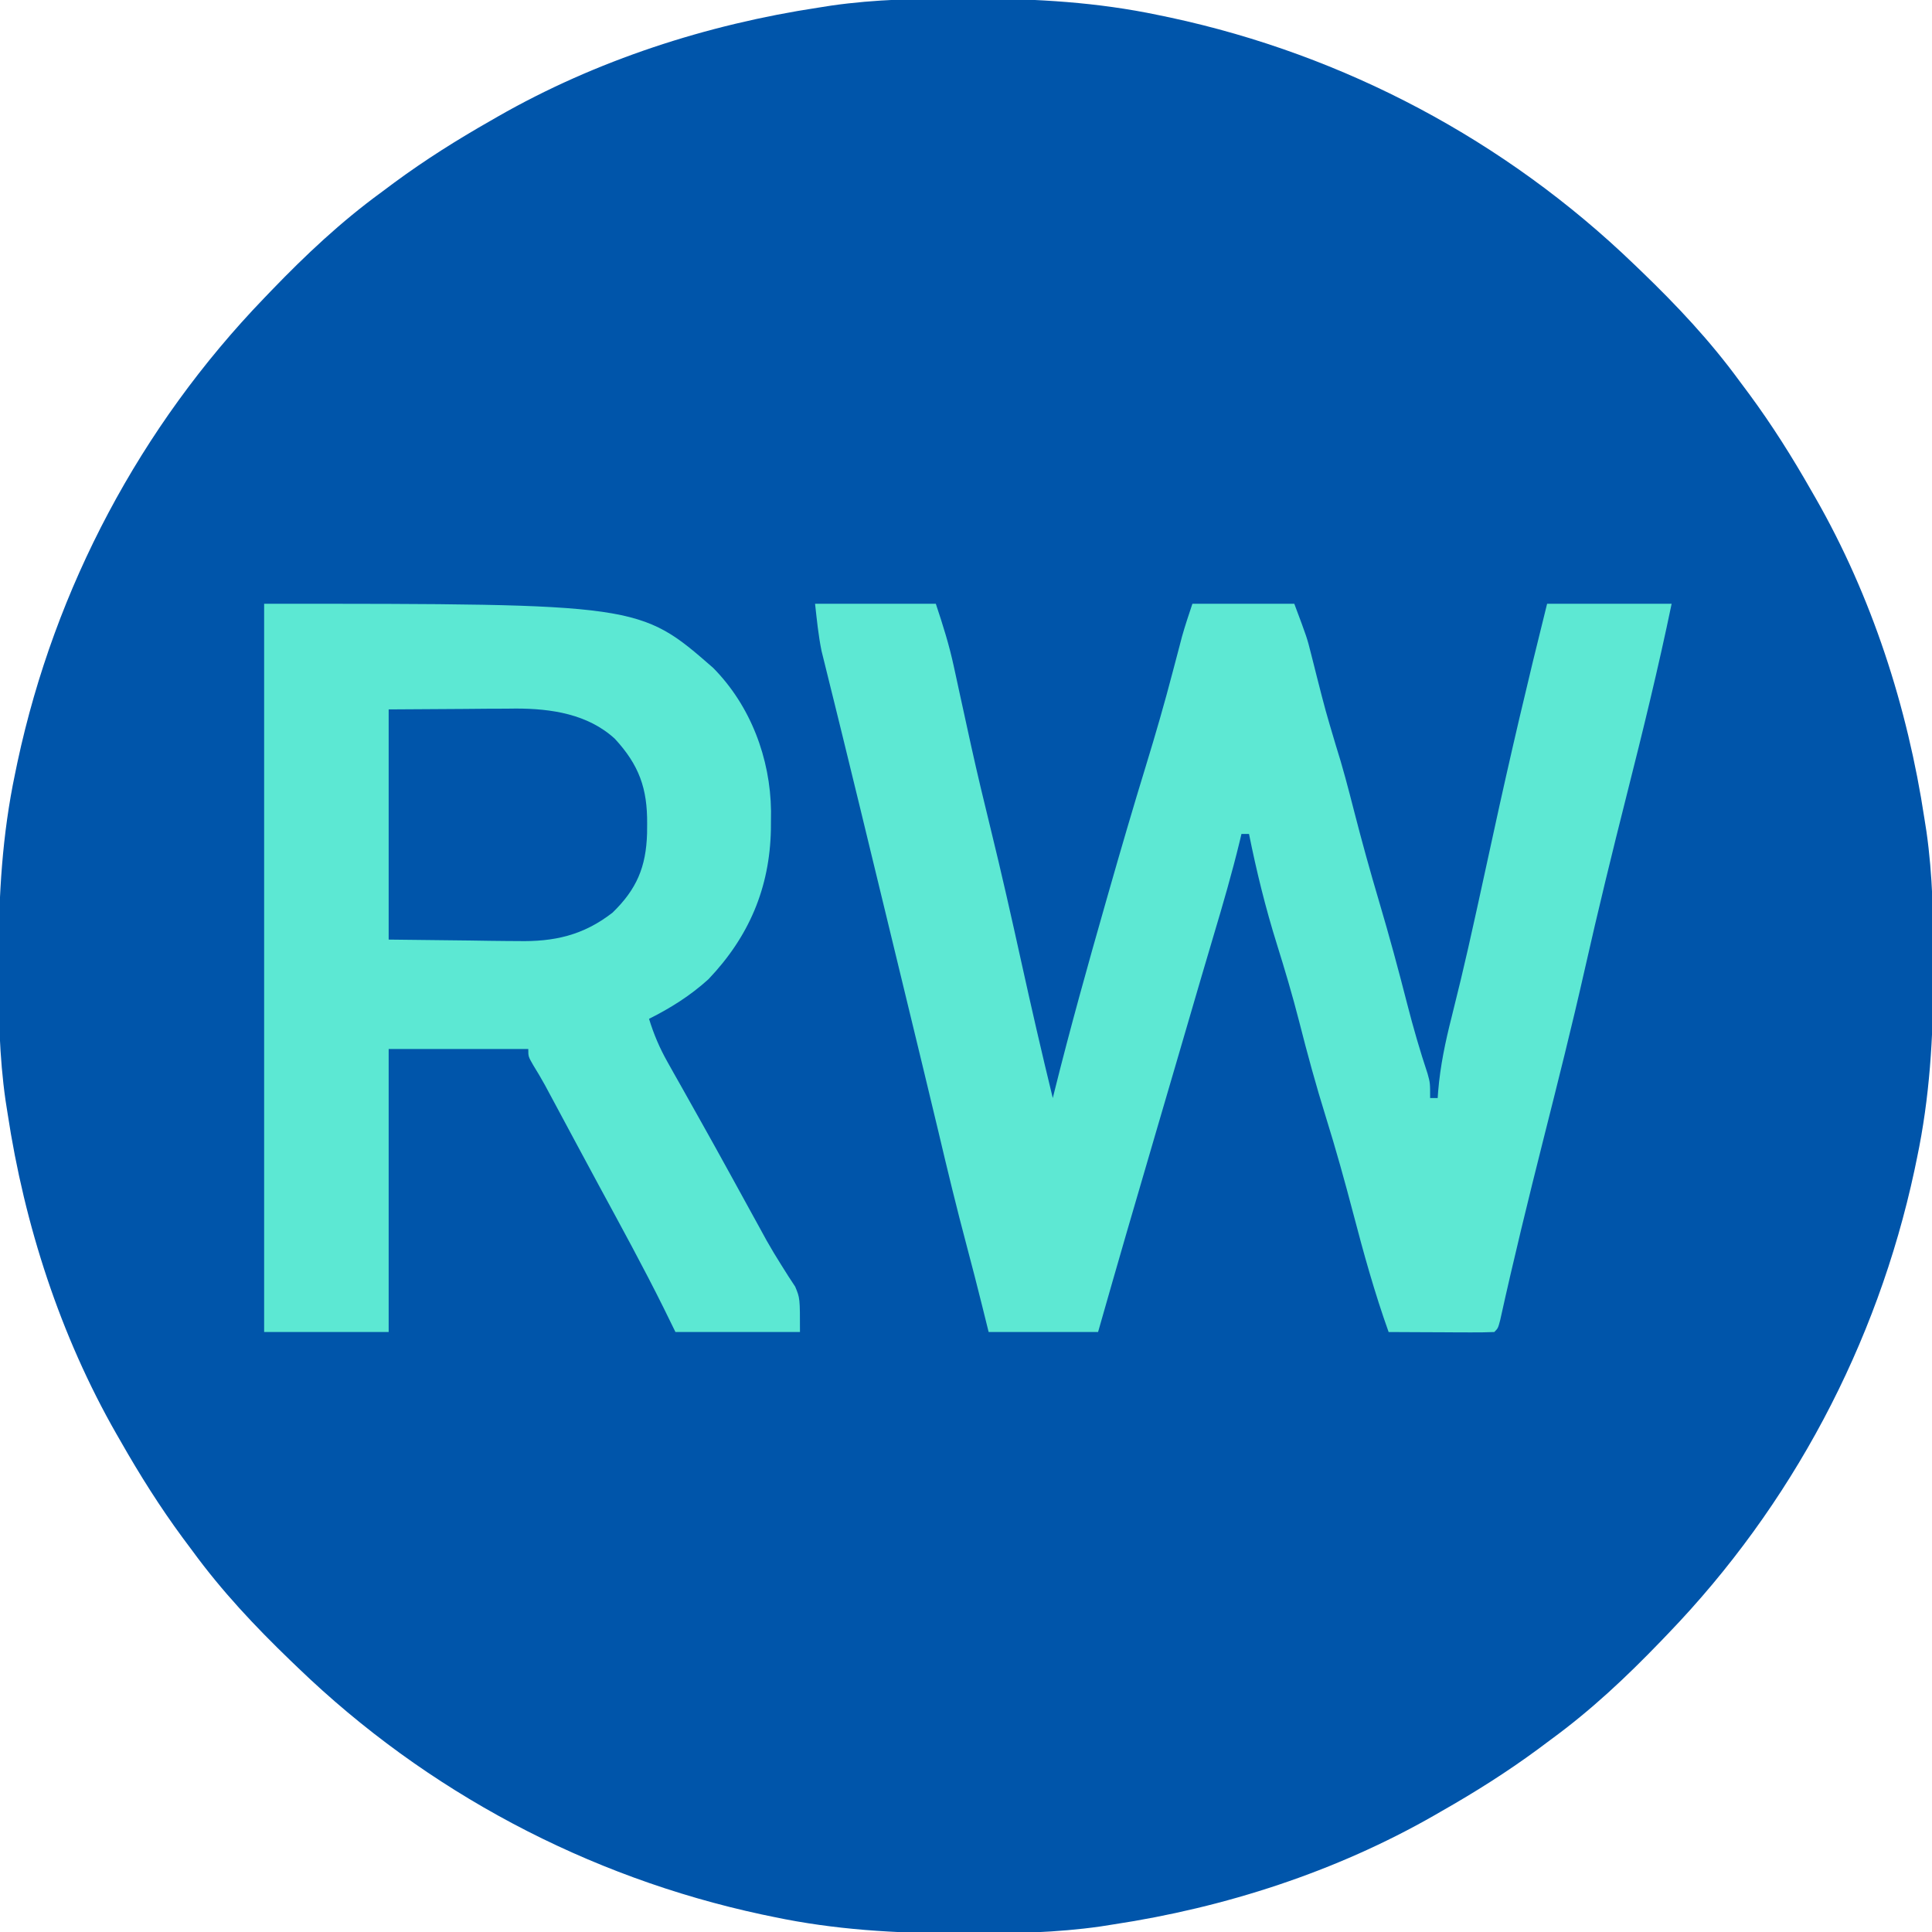
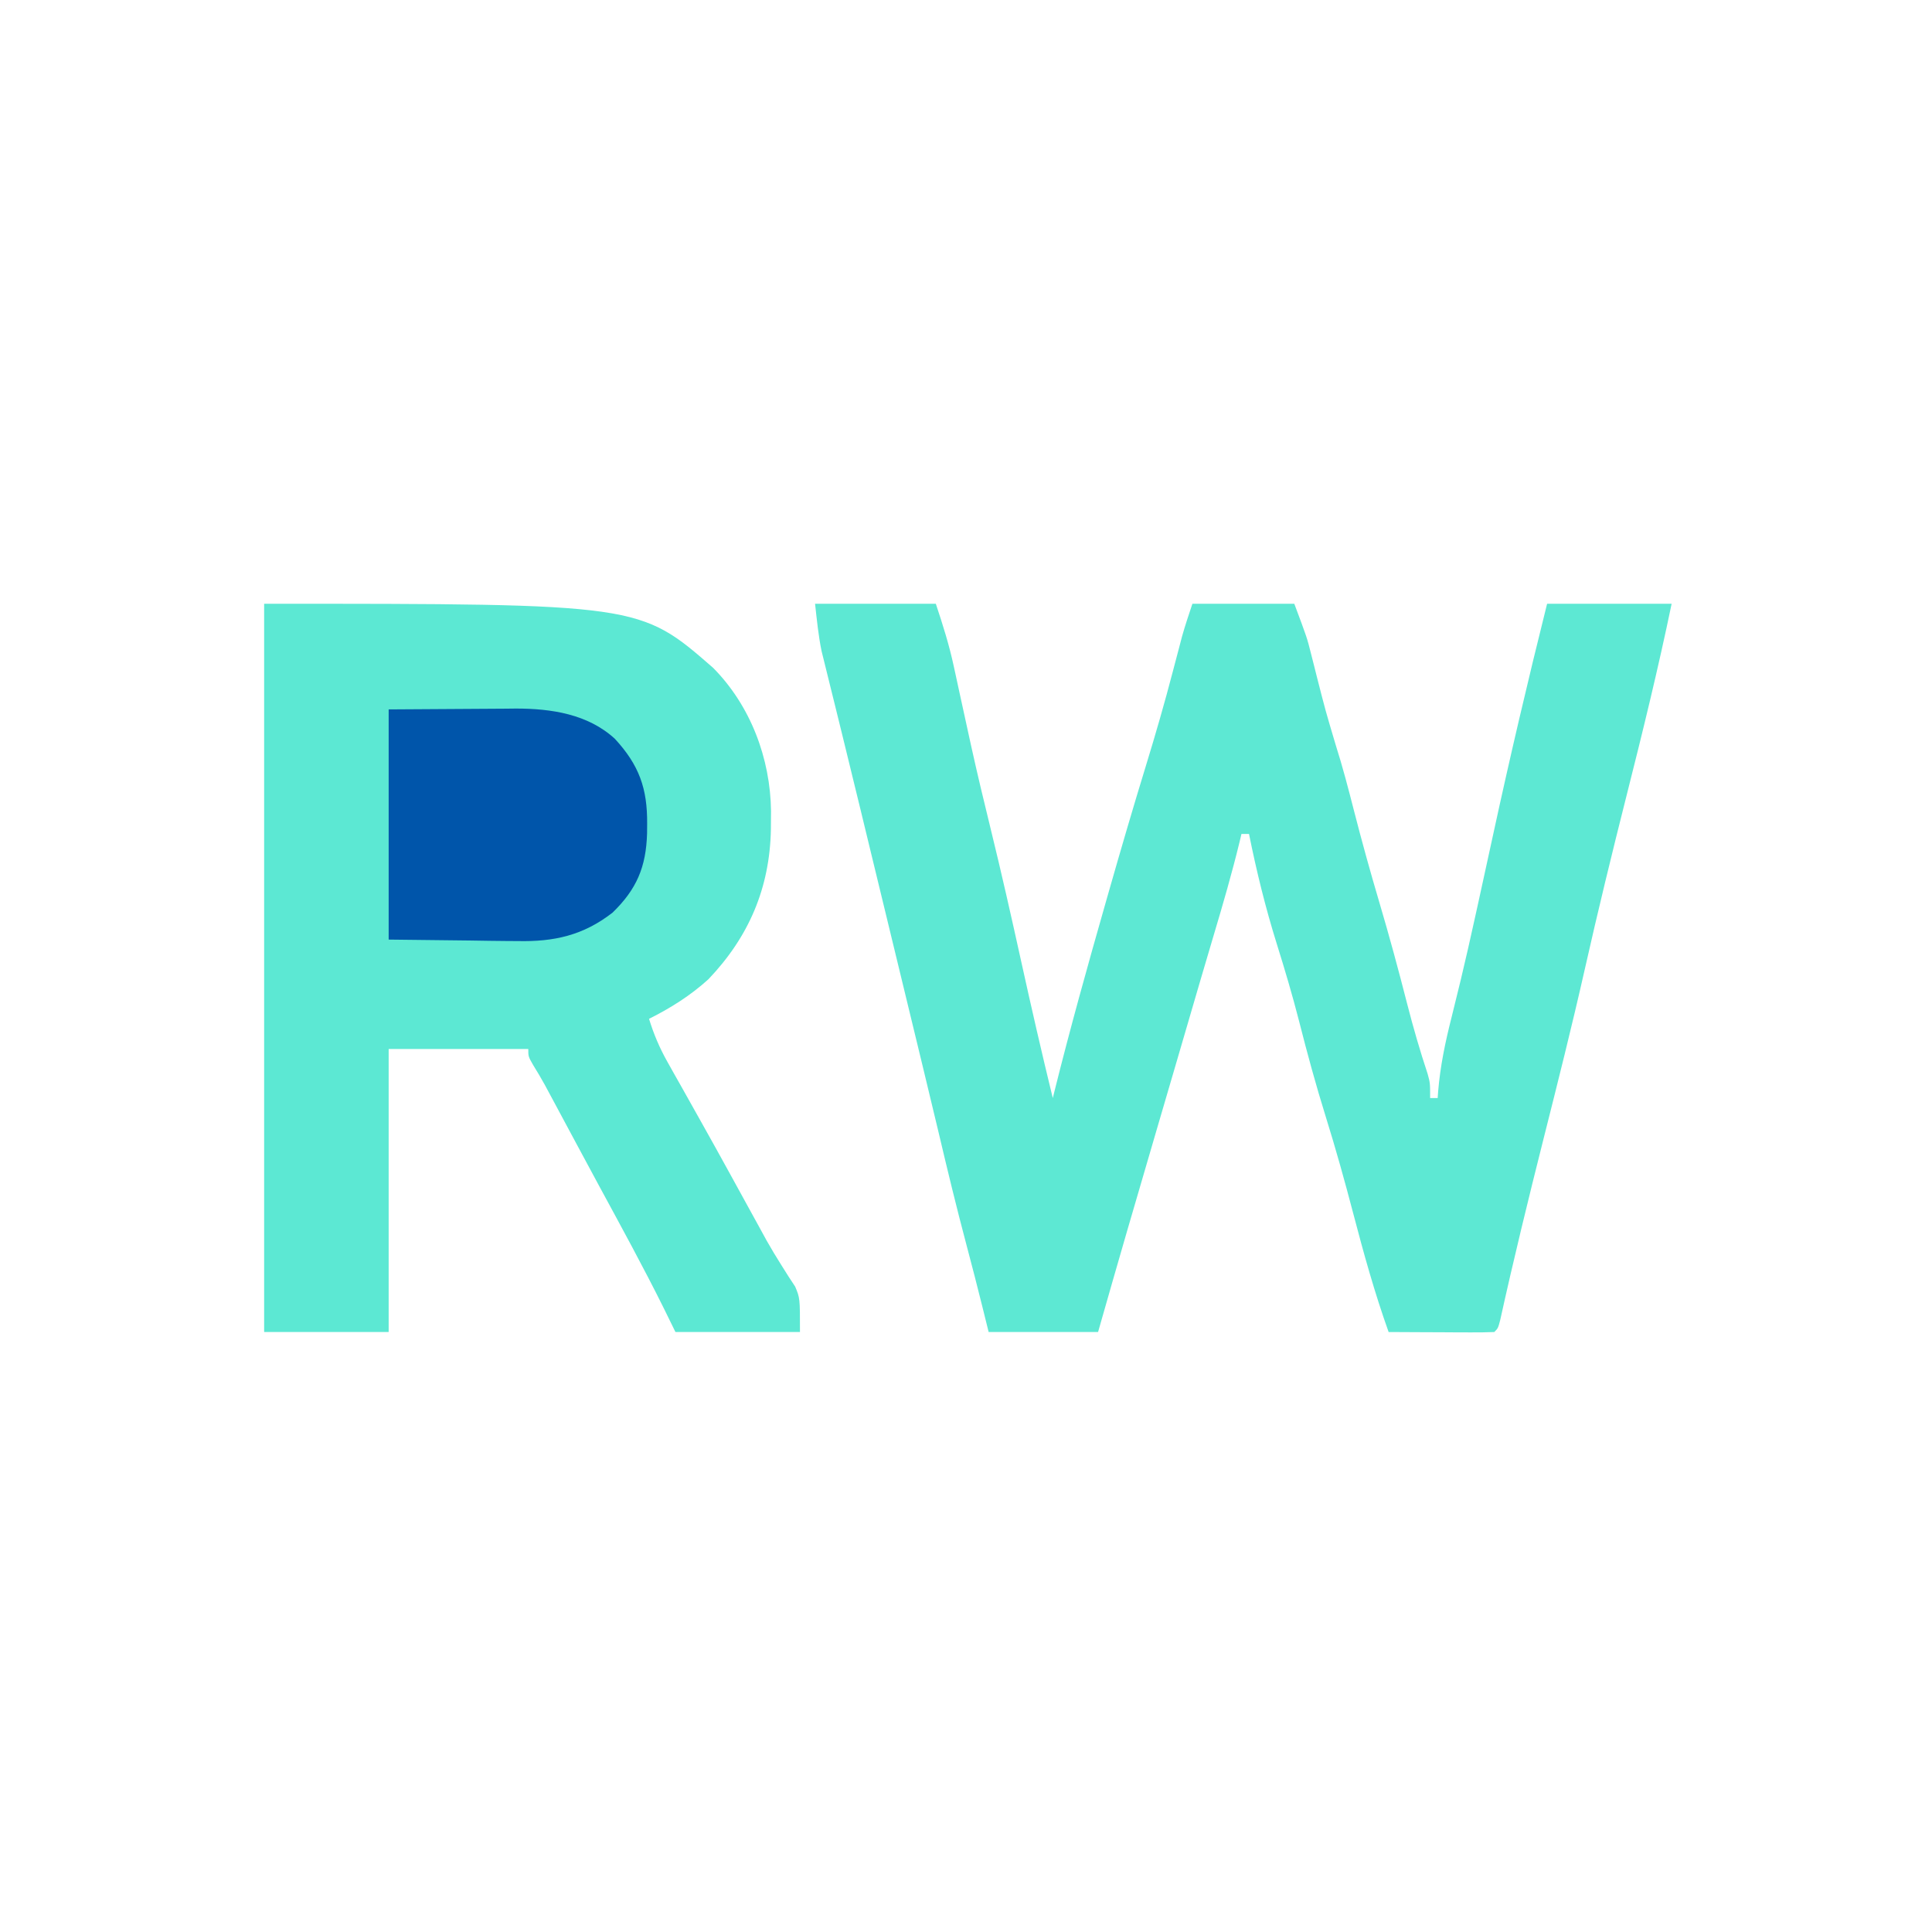
<svg xmlns="http://www.w3.org/2000/svg" version="1.1" width="512" height="512">
-   <path d="M0 0 C1.012 0.001 2.024 0.001 3.067 0.002 C19.599 0.042 35.524 0.958 51.75 4.375 C52.781 4.589 53.812 4.804 54.875 5.024 C101.107 14.95 143.722 37.601 177.75 70.375 C178.739 71.323 178.739 71.323 179.748 72.291 C189.236 81.435 197.976 90.732 205.75 101.375 C206.608 102.526 207.466 103.677 208.324 104.828 C214.362 113.019 219.721 121.533 224.75 130.375 C225.114 131.007 225.479 131.639 225.854 132.29 C240.785 158.375 250.264 187.711 254.75 217.375 C254.927 218.497 255.103 219.62 255.285 220.776 C256.942 232.389 257.149 243.907 257.125 255.625 C257.124 257.143 257.124 257.143 257.123 258.692 C257.083 275.224 256.167 291.149 252.75 307.375 C252.429 308.922 252.429 308.922 252.101 310.5 C242.175 356.732 219.524 399.347 186.75 433.375 C186.118 434.034 185.486 434.694 184.834 435.373 C175.69 444.861 166.393 453.601 155.75 461.375 C154.599 462.233 153.448 463.091 152.297 463.949 C144.106 469.987 135.592 475.346 126.75 480.375 C126.118 480.739 125.486 481.104 124.835 481.479 C98.75 496.41 69.414 505.889 39.75 510.375 C38.628 510.552 37.505 510.728 36.349 510.91 C24.736 512.567 13.218 512.774 1.5 512.75 C-0.018 512.749 -0.018 512.749 -1.567 512.748 C-18.099 512.708 -34.024 511.792 -50.25 508.375 C-51.797 508.054 -51.797 508.054 -53.375 507.726 C-99.607 497.8 -142.222 475.149 -176.25 442.375 C-176.909 441.743 -177.569 441.111 -178.248 440.459 C-187.736 431.315 -196.476 422.018 -204.25 411.375 C-205.108 410.224 -205.966 409.073 -206.824 407.922 C-212.862 399.731 -218.221 391.217 -223.25 382.375 C-223.614 381.743 -223.979 381.111 -224.354 380.46 C-239.285 354.375 -248.764 325.039 -253.25 295.375 C-253.515 293.691 -253.515 293.691 -253.785 291.974 C-255.442 280.361 -255.649 268.843 -255.625 257.125 C-255.624 256.113 -255.624 255.101 -255.623 254.058 C-255.583 237.526 -254.667 221.601 -251.25 205.375 C-251.036 204.344 -250.821 203.312 -250.601 202.25 C-240.675 156.018 -218.024 113.403 -185.25 79.375 C-184.618 78.716 -183.986 78.056 -183.334 77.377 C-174.19 67.889 -164.893 59.149 -154.25 51.375 C-153.099 50.517 -151.948 49.659 -150.797 48.801 C-142.606 42.763 -134.092 37.404 -125.25 32.375 C-124.618 32.011 -123.986 31.646 -123.335 31.271 C-97.25 16.34 -67.914 6.861 -38.25 2.375 C-37.128 2.198 -36.005 2.022 -34.849 1.84 C-23.236 0.183 -11.718 -0.024 0 0 Z " fill="#0055AA" transform="translate(255.25,-0.375)" />
  <path d="M0 0 C10.56 0 21.12 0 32 0 C33.913 5.738 35.542 10.906 36.797 16.734 C36.951 17.441 37.105 18.148 37.264 18.877 C37.593 20.385 37.92 21.894 38.244 23.403 C39.115 27.443 40.002 31.479 40.891 35.516 C41.158 36.733 41.158 36.733 41.432 37.975 C43.023 45.175 44.74 52.34 46.5 59.5 C49.38 71.24 52.037 83.02 54.637 94.825 C57.3 106.914 60.064 118.973 63 131 C63.139 130.439 63.277 129.877 63.42 129.299 C67.602 112.517 72.248 95.878 77 79.25 C77.293 78.224 77.585 77.198 77.887 76.141 C81.062 65.018 84.307 53.922 87.699 42.863 C90.236 34.592 92.628 26.31 94.812 17.938 C95.38 15.78 95.949 13.622 96.52 11.465 C96.758 10.553 96.996 9.642 97.241 8.703 C98.064 5.773 99.038 2.887 100 0 C108.91 0 117.82 0 127 0 C130.371 8.989 130.371 8.989 131.465 13.355 C131.825 14.773 131.825 14.773 132.193 16.219 C132.439 17.198 132.684 18.178 132.938 19.188 C135.287 28.395 135.287 28.395 138 37.5 C139.822 43.22 141.323 49 142.812 54.812 C144.893 62.923 147.12 70.973 149.5 79 C152.164 87.985 154.609 97.007 156.928 106.087 C158.531 112.326 160.301 118.461 162.336 124.574 C163 127 163 127 163 131 C163.66 131 164.32 131 165 131 C165.041 130.411 165.082 129.822 165.124 129.215 C165.685 122.464 167.025 116.12 168.688 109.562 C169.236 107.336 169.783 105.11 170.328 102.883 C170.607 101.744 170.886 100.604 171.174 99.431 C172.494 93.947 173.722 88.445 174.938 82.938 C175.182 81.832 175.427 80.726 175.678 79.587 C177.039 73.413 178.384 67.237 179.723 61.059 C184.156 40.62 188.927 20.291 194 0 C204.89 0 215.78 0 227 0 C223.476 17.011 219.356 33.832 215.098 50.671 C211.218 66.024 207.466 81.405 203.986 96.855 C200.589 111.908 196.821 126.866 193.046 141.828 C189.028 157.771 185.119 173.74 181.578 189.797 C181 192 181 192 180 193 C177.927 193.088 175.852 193.107 173.777 193.098 C172.517 193.094 171.257 193.091 169.959 193.088 C168.618 193.08 167.278 193.071 165.938 193.062 C164.593 193.057 163.249 193.053 161.904 193.049 C158.603 193.037 155.301 193.021 152 193 C148.297 182.648 145.391 172.158 142.608 161.526 C140.369 152.982 138.006 144.496 135.375 136.062 C132.749 127.643 130.441 119.182 128.273 110.634 C126.509 103.75 124.497 96.969 122.375 90.188 C119.365 80.555 116.988 70.891 115 61 C114.34 61 113.68 61 113 61 C112.841 61.669 112.683 62.338 112.52 63.027 C110.491 71.377 108.106 79.595 105.648 87.825 C104.632 91.235 103.628 94.649 102.625 98.062 C102.424 98.745 102.223 99.428 102.016 100.132 C99.86 107.462 97.724 114.799 95.586 122.135 C93.898 127.926 92.205 133.714 90.5 139.5 C85.255 157.311 80.084 175.142 75 193 C65.43 193 55.86 193 46 193 C45.443 190.752 44.886 188.504 44.312 186.188 C42.98 180.829 41.606 175.484 40.185 170.148 C37.516 160.132 35.083 150.072 32.707 139.983 C31.385 134.401 30.035 128.826 28.688 123.25 C28.393 122.031 28.099 120.812 27.795 119.556 C24.712 106.799 21.619 94.044 18.526 81.29 C17.515 77.125 16.505 72.96 15.496 68.795 C15.162 67.42 14.829 66.046 14.496 64.672 C13.668 61.258 12.841 57.843 12.016 54.429 C10.464 48.015 8.905 41.603 7.32 35.198 C6.577 32.19 5.837 29.181 5.098 26.172 C4.746 24.745 4.392 23.319 4.036 21.893 C3.541 19.909 3.053 17.923 2.566 15.938 C2.287 14.812 2.008 13.687 1.721 12.527 C0.877 8.398 0.465 4.189 0 0 Z " fill="#5DE8D3" transform="translate(216,160)" />
  <path d="M0 0 C99.52 0 99.52 0 119 17 C128.906 27.016 134.156 40.972 134.33 54.937 C134.324 55.721 134.318 56.505 134.312 57.312 C134.307 58.142 134.301 58.972 134.295 59.826 C133.991 75.328 128.456 88.274 117.738 99.512 C113.004 103.814 107.712 107.144 102 110 C103.266 114.115 104.8 117.725 106.914 121.473 C107.503 122.523 108.091 123.574 108.697 124.656 C109.651 126.342 109.651 126.342 110.625 128.062 C111.635 129.86 112.643 131.658 113.65 133.456 C114.352 134.709 115.055 135.961 115.758 137.212 C118.296 141.731 120.808 146.263 123.305 150.805 C123.657 151.445 124.01 152.086 124.373 152.747 C125.746 155.244 127.118 157.742 128.489 160.241 C129.439 161.972 130.391 163.703 131.344 165.434 C132.245 167.081 132.245 167.081 133.164 168.761 C134.397 170.937 135.685 173.083 137.023 175.196 C137.665 176.215 138.307 177.235 138.969 178.285 C139.551 179.172 140.133 180.059 140.732 180.973 C142 184 142 184 142 193 C131.11 193 120.22 193 109 193 C107.969 190.896 106.938 188.792 105.875 186.625 C100.487 175.774 94.666 165.153 88.895 154.503 C86.953 150.913 85.02 147.319 83.09 143.723 C82.451 142.532 81.812 141.342 81.172 140.152 C79.958 137.89 78.744 135.627 77.531 133.364 C76.98 132.34 76.43 131.316 75.863 130.262 C75.141 128.915 75.141 128.915 74.404 127.542 C73.423 125.766 72.391 124.019 71.321 122.296 C70 120 70 120 70 118 C57.79 118 45.58 118 33 118 C33 142.75 33 167.5 33 193 C22.11 193 11.22 193 0 193 C0 129.31 0 65.62 0 0 Z " fill="#5CE8D3" transform="translate(70,160)" />
-   <path d="M0 0 C6.579 -0.041 13.159 -0.083 19.938 -0.125 C21.996 -0.143 24.055 -0.161 26.176 -0.18 C27.834 -0.186 29.493 -0.191 31.152 -0.195 C31.992 -0.206 32.831 -0.216 33.695 -0.226 C43.07 -0.229 52.816 1.232 59.949 7.793 C66.376 14.758 68.575 20.973 68.5 30.312 C68.494 31.153 68.487 31.993 68.48 32.858 C68.219 41.754 65.735 47.648 59.312 53.875 C51.56 59.89 43.833 61.605 34.18 61.391 C33.305 61.387 32.431 61.383 31.53 61.378 C28.311 61.358 25.093 61.302 21.875 61.25 C14.656 61.167 7.438 61.085 0 61 C0 40.87 0 20.74 0 0 Z " fill="#0055AA" transform="translate(103,188)" />
+   <path d="M0 0 C6.579 -0.041 13.159 -0.083 19.938 -0.125 C27.834 -0.186 29.493 -0.191 31.152 -0.195 C31.992 -0.206 32.831 -0.216 33.695 -0.226 C43.07 -0.229 52.816 1.232 59.949 7.793 C66.376 14.758 68.575 20.973 68.5 30.312 C68.494 31.153 68.487 31.993 68.48 32.858 C68.219 41.754 65.735 47.648 59.312 53.875 C51.56 59.89 43.833 61.605 34.18 61.391 C33.305 61.387 32.431 61.383 31.53 61.378 C28.311 61.358 25.093 61.302 21.875 61.25 C14.656 61.167 7.438 61.085 0 61 C0 40.87 0 20.74 0 0 Z " fill="#0055AA" transform="translate(103,188)" />
</svg>